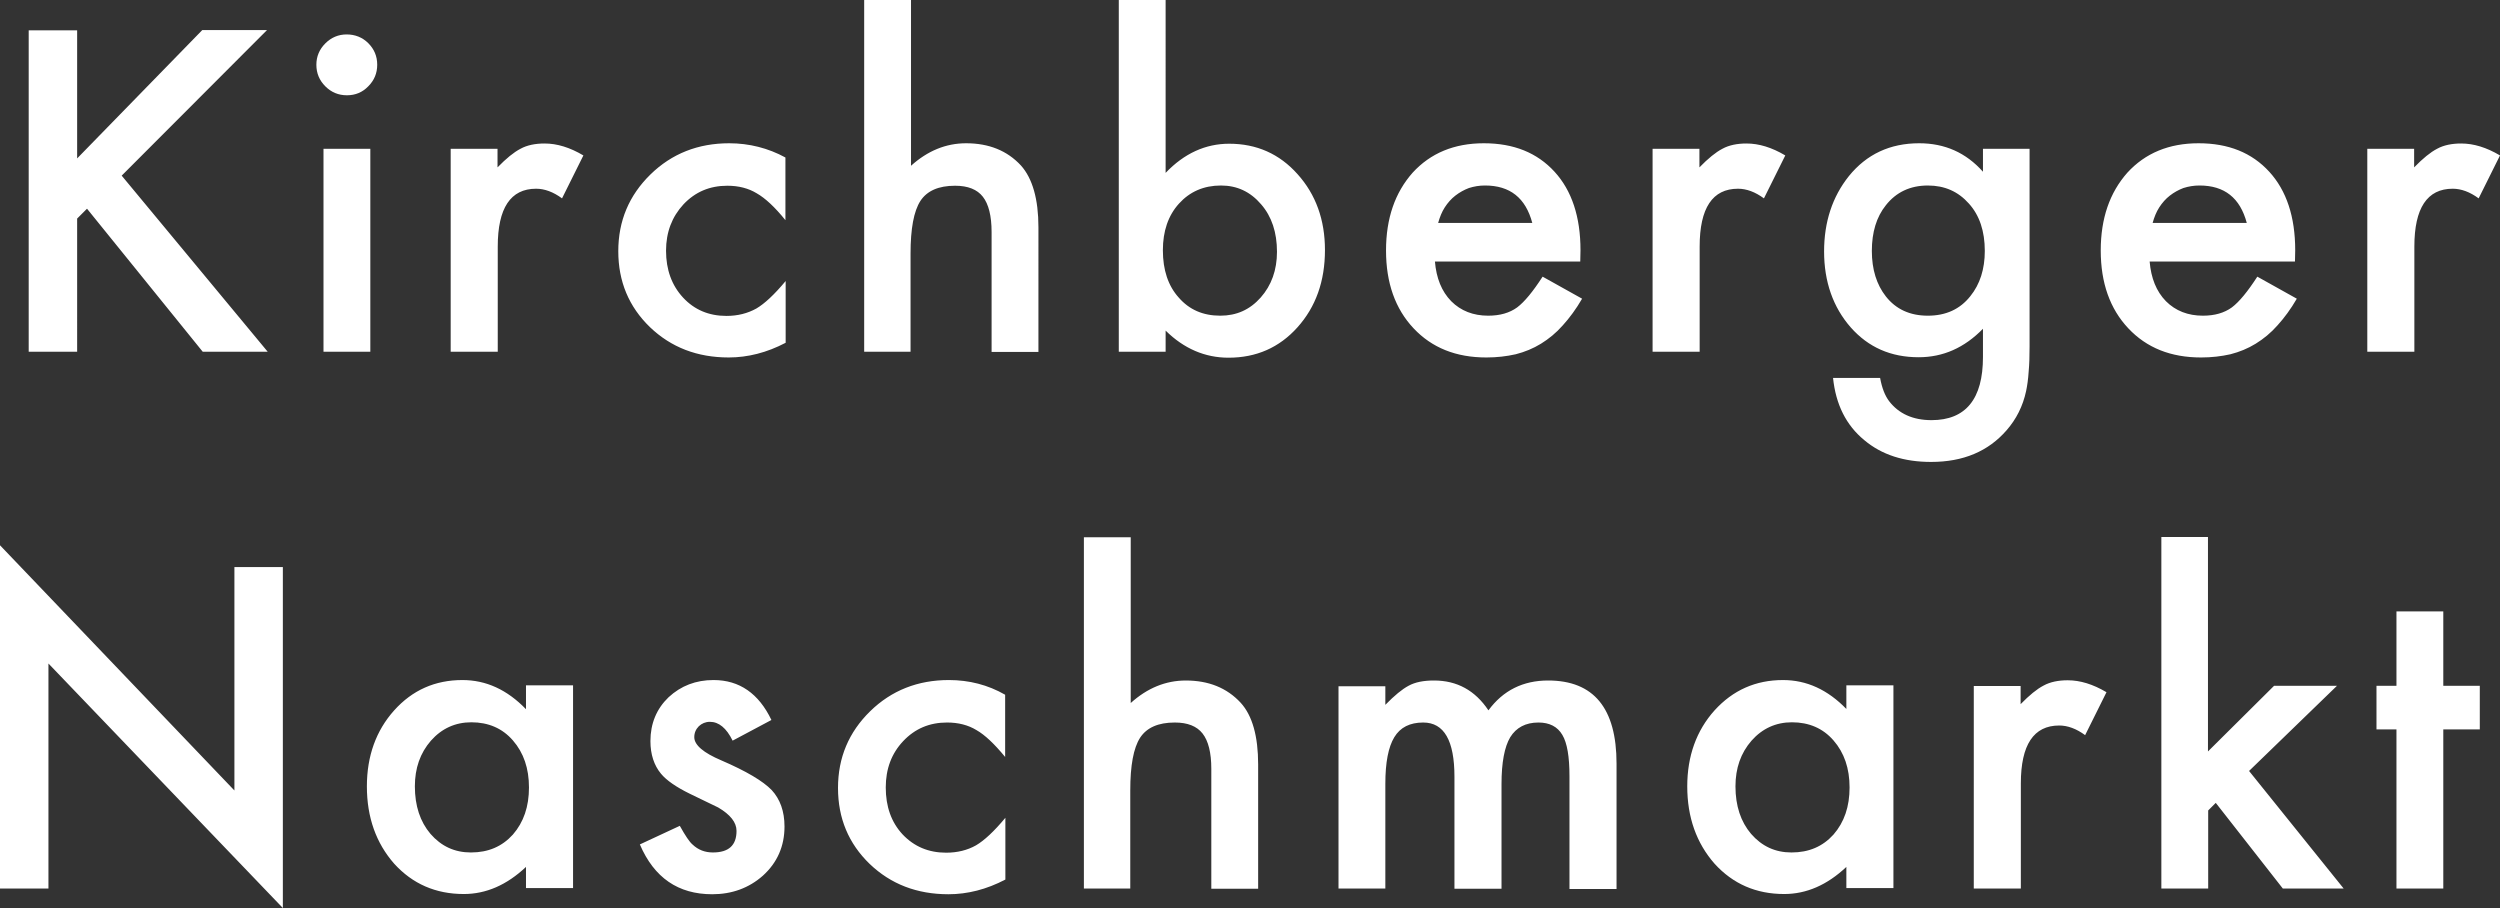
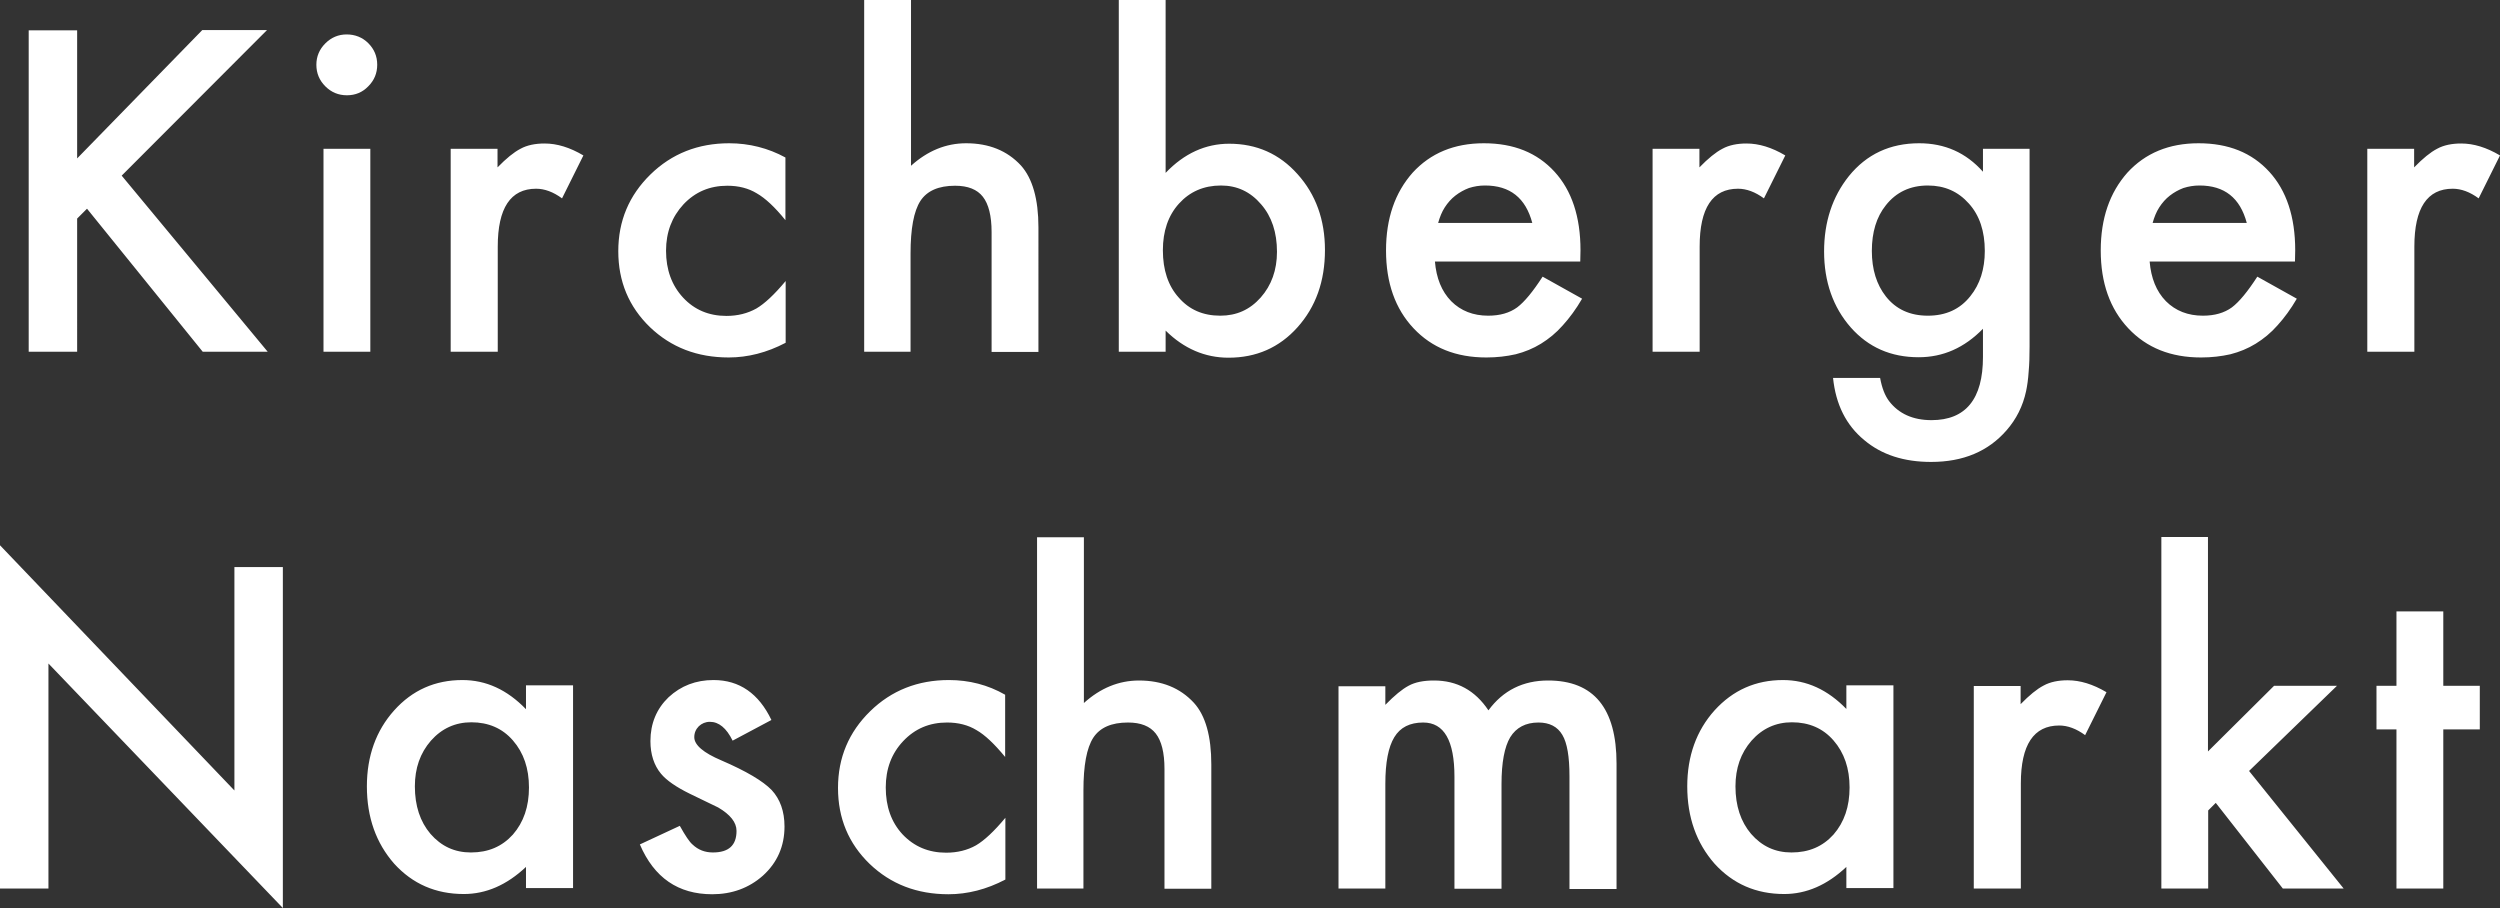
<svg xmlns="http://www.w3.org/2000/svg" version="1.1" id="Ebene_1" x="0px" y="0px" viewBox="0 0 108.89 39.55" style="enable-background:new 0 0 108.89 39.55;" xml:space="preserve">
  <rect x="0" y="0" width="108.89" height="39.55" fill="#333333" stroke="none" />
  <style type="text/css">
	.st0{clip-path:url(#SVGID_2_);}
	.st1{fill:#FFFFFF;}
	.st2{fill:#AEB69E;}
	.st3{fill:#E1C381;}
	.st4{fill:#D5D9CF;}
	.st5{fill:#EFDFC0;}
	.st6{fill:#E1C380;}
	.st7{fill:#A8B5A3;}
	.st8{fill:#7A8377;}
	.st9{fill:#B2C9D8;}
	.st10{fill:#A6C98C;}
	.st11{fill:#CD5552;}
	.st12{fill:#DBD3C8;}
	.st13{fill:#DDBEA9;}
	.st14{fill:#C7927A;}
	.st15{fill:#E1C381;stroke:#FFFFFF;stroke-width:0.5;stroke-miterlimit:10;}
	.st16{fill:#D5D9CF;stroke:#FFFFFF;stroke-width:0.5;stroke-miterlimit:10;}
	.st17{fill:#EFDFC0;stroke:#FFFFFF;stroke-width:0.5;stroke-miterlimit:10;}
	.st18{fill:#DDBEA9;stroke:#FFFFFF;stroke-width:0.5;stroke-miterlimit:10;}
	.st19{fill:#C7927A;stroke:#FFFFFF;stroke-width:0.5;stroke-miterlimit:10;}
	.st20{fill:#CCD5AE;stroke:#FFFFFF;stroke-width:0.5;stroke-miterlimit:10;}
	.st21{fill:#CCD5AE;}
	.st22{clip-path:url(#SVGID_4_);}
	.st23{clip-path:url(#SVGID_6_);}
	.st24{clip-path:url(#SVGID_4_);fill:#A8B5A3;}
	.st25{clip-path:url(#SVGID_4_);fill:#DBD3C8;}
	.st26{clip-path:url(#SVGID_4_);fill:#CD5552;}
	.st27{clip-path:url(#SVGID_10_);}
	.st28{clip-path:url(#SVGID_14_);}
	.st29{clip-path:url(#SVGID_18_);}
	.st30{clip-path:url(#SVGID_22_);}
	.st31{clip-path:url(#SVGID_26_);}
	.st32{clip-path:url(#SVGID_30_);}
	.st33{clip-path:url(#SVGID_4_);fill:#FFFFFF;}
	.st34{clip-path:url(#SVGID_34_);}
	.st35{clip-path:url(#SVGID_38_);}
	.st36{clip-path:url(#SVGID_42_);}
	.st37{clip-path:url(#SVGID_46_);}
	.st38{clip-path:url(#SVGID_50_);}
	.st39{clip-path:url(#SVGID_54_);fill:#FFFFFF;}
	.st40{clip-path:url(#SVGID_54_);fill:#E1C381;}
	.st41{clip-path:url(#SVGID_56_);}
	.st42{clip-path:url(#SVGID_60_);}
	.st43{opacity:0.75;clip-path:url(#SVGID_64_);}
	.st44{clip-path:url(#SVGID_66_);fill:#A8B5A3;}
	.st45{clip-path:url(#SVGID_68_);}
	.st46{opacity:0.75;clip-path:url(#SVGID_72_);}
	.st47{clip-path:url(#SVGID_74_);fill:#A8B5A3;}
	.st48{clip-path:url(#SVGID_76_);}
	.st49{opacity:0.7;clip-path:url(#SVGID_80_);}
	.st50{clip-path:url(#SVGID_82_);fill:#A8B5A3;}
	.st51{clip-path:url(#SVGID_84_);}
	.st52{opacity:0.7;clip-path:url(#SVGID_88_);}
	.st53{clip-path:url(#SVGID_90_);fill:#A8B5A3;}
	.st54{clip-path:url(#SVGID_92_);}
	.st55{clip-path:url(#SVGID_92_);fill:#E1C381;}
	.st56{clip-path:url(#SVGID_4_);fill:#E1C381;}
	.st57{clip-path:url(#SVGID_4_);fill:none;stroke:#FFFFFF;stroke-width:0.073;}
	.st58{clip-path:url(#SVGID_94_);}
	.st59{opacity:0.7;clip-path:url(#SVGID_98_);}
	.st60{clip-path:url(#SVGID_100_);}
	.st61{clip-path:url(#SVGID_102_);fill:#7A8377;}
	.st62{clip-path:url(#SVGID_102_);fill:none;stroke:#A8B5A3;stroke-width:0.159;stroke-miterlimit:10;}
	.st63{clip-path:url(#SVGID_100_);fill:#FFFFFF;}
	.st64{fill:#1D1D1B;}
	.st65{fill:#E1C381;stroke:#FFFFFF;stroke-width:0.5;}
	.st66{fill:#FFFFFF;stroke:#FFFFFF;stroke-width:0.5;}
	.st67{fill:none;stroke:#FFFFFF;stroke-width:0.247;}
	.st68{clip-path:url(#SVGID_104_);fill:#D7B56B;}
	.st69{clip-path:url(#SVGID_104_);fill:#FFFFFF;}
	.st70{clip-path:url(#SVGID_106_);fill:#FFFFFF;}
	.st71{clip-path:url(#SVGID_106_);fill:#D7B56B;}
	.st72{fill:#E1C381;stroke:#FFFFFF;stroke-width:0.501;}
	.st73{fill:#FFFFFF;stroke:#FFFFFF;stroke-width:0.501;}
	.st74{fill:none;stroke:#FFFFFF;stroke-width:0.247;}
	.st75{clip-path:url(#SVGID_108_);fill:#D7B56B;}
	.st76{clip-path:url(#SVGID_108_);fill:#FFFFFF;}
	.st77{clip-path:url(#SVGID_110_);fill:#FFFFFF;}
	.st78{clip-path:url(#SVGID_110_);fill:#D7B56B;}
</style>
  <g>
-     <path class="st1" d="M108.01,31.77v-1.9h-1.59v-3.24h-2.04v3.24h-0.87v1.9h0.87v6.93h2.04v-6.93H108.01z M94.14,23.38V38.7h2.04   v-3.4l0.33-0.33l2.92,3.73h2.65l-4.12-5.12l3.83-3.71h-2.74l-2.88,2.86v-9.34H94.14z M85.98,38.7h2.04v-4.58   c0-1.68,0.56-2.52,1.67-2.52c0.37,0,0.75,0.14,1.13,0.42l0.93-1.87c-0.59-0.35-1.15-0.52-1.69-0.52c-0.4,0-0.76,0.07-1.05,0.23   c-0.29,0.15-0.62,0.42-1,0.81v-0.79h-2.04V38.7z M76.29,32.26c0.47-0.53,1.06-0.8,1.76-0.8c0.74,0,1.35,0.26,1.81,0.79   c0.47,0.54,0.7,1.22,0.7,2.05c0,0.83-0.23,1.51-0.7,2.05c-0.47,0.52-1.07,0.78-1.83,0.78c-0.71,0-1.29-0.27-1.76-0.81   c-0.45-0.53-0.68-1.22-0.68-2.07C75.59,33.46,75.82,32.8,76.29,32.26 M80.43,30.89c-0.82-0.85-1.74-1.27-2.77-1.27   c-1.19,0-2.18,0.44-2.98,1.32c-0.79,0.88-1.19,1.99-1.19,3.31c0,1.35,0.4,2.47,1.19,3.37c0.8,0.88,1.81,1.32,3.03,1.32   c0.97,0,1.87-0.39,2.71-1.18v0.92h2.05v-8.83h-2.05V30.89z M58.3,38.7h2.04v-4.56c0-0.93,0.13-1.6,0.39-2.03   c0.26-0.43,0.68-0.64,1.26-0.64c0.91,0,1.36,0.79,1.36,2.36v4.88h2.05v-4.56c0-0.94,0.13-1.62,0.38-2.04   c0.26-0.42,0.67-0.64,1.23-0.64c0.48,0,0.83,0.18,1.04,0.54c0.21,0.35,0.31,0.95,0.31,1.8v4.91h2.05v-5.46   c0-2.41-0.99-3.62-2.98-3.62c-1.09,0-1.96,0.43-2.6,1.3c-0.58-0.87-1.37-1.3-2.37-1.3c-0.45,0-0.82,0.07-1.11,0.23   c-0.28,0.15-0.61,0.42-1.01,0.83v-0.81H58.3V38.7z M47.19,38.7h2.04v-4.27c0-1.09,0.14-1.85,0.43-2.3   c0.29-0.44,0.79-0.66,1.51-0.66c0.56,0,0.96,0.16,1.21,0.48c0.25,0.32,0.38,0.83,0.38,1.54v5.22h2.04v-5.41   c0-1.23-0.25-2.13-0.76-2.69c-0.6-0.65-1.4-0.97-2.39-0.97c-0.88,0-1.68,0.33-2.4,0.98v-7.22h-2.04V38.7z M41.33,29.62   c-1.35,0-2.5,0.45-3.43,1.36c-0.93,0.91-1.4,2.02-1.4,3.34c0,1.32,0.46,2.42,1.38,3.31c0.92,0.88,2.06,1.32,3.43,1.32   c0.83,0,1.66-0.21,2.48-0.64v-2.69c-0.49,0.59-0.92,0.99-1.28,1.2c-0.37,0.21-0.81,0.32-1.3,0.32c-0.77,0-1.4-0.27-1.9-0.8   c-0.49-0.53-0.73-1.21-0.73-2.04c0-0.81,0.25-1.48,0.76-2.02c0.51-0.54,1.14-0.81,1.91-0.81c0.49,0,0.92,0.11,1.28,0.33   c0.37,0.21,0.78,0.6,1.25,1.17v-2.71C43.03,29.83,42.21,29.62,41.33,29.62 M31.08,29.62c-0.77,0-1.42,0.25-1.96,0.75   c-0.52,0.5-0.79,1.14-0.79,1.91c0,0.58,0.16,1.06,0.46,1.42c0.24,0.29,0.66,0.58,1.25,0.87c0.21,0.1,0.42,0.2,0.62,0.3   c0.21,0.1,0.41,0.2,0.62,0.3c0.53,0.31,0.8,0.65,0.8,1.02c0,0.63-0.34,0.94-1.03,0.94c-0.34,0-0.64-0.11-0.89-0.35   c-0.13-0.11-0.31-0.38-0.55-0.81l-1.74,0.81c0.62,1.45,1.67,2.17,3.15,2.17c0.86,0,1.6-0.27,2.21-0.81   c0.63-0.57,0.94-1.29,0.94-2.14c0-0.66-0.19-1.19-0.56-1.59c-0.38-0.39-1.1-0.82-2.19-1.29c-0.78-0.33-1.18-0.67-1.18-1.01   c0-0.19,0.07-0.35,0.2-0.48c0.13-0.12,0.29-0.19,0.48-0.19c0.39,0,0.72,0.27,0.99,0.82l1.69-0.9   C33.05,30.21,32.21,29.62,31.08,29.62 M18.77,32.26c0.47-0.53,1.06-0.8,1.76-0.8c0.74,0,1.35,0.26,1.81,0.79   c0.47,0.54,0.7,1.22,0.7,2.05c0,0.83-0.23,1.51-0.7,2.05c-0.47,0.52-1.07,0.78-1.83,0.78c-0.71,0-1.29-0.27-1.76-0.81   c-0.45-0.53-0.68-1.22-0.68-2.07C18.07,33.46,18.3,32.8,18.77,32.26 M22.91,30.89c-0.82-0.85-1.74-1.27-2.77-1.27   c-1.19,0-2.18,0.44-2.97,1.32c-0.79,0.88-1.19,1.99-1.19,3.31c0,1.35,0.4,2.47,1.19,3.37c0.8,0.88,1.81,1.32,3.03,1.32   c0.97,0,1.87-0.39,2.71-1.18v0.92h2.05v-8.83h-2.05V30.89z M2.11,38.7v-9.8l10.21,10.65V24.7h-2.11v9.73L0,23.75V38.7H2.11z    M103.12,15.32h2.04v-4.58c0-1.68,0.56-2.52,1.67-2.52c0.37,0,0.75,0.14,1.13,0.42l0.93-1.87c-0.59-0.35-1.15-0.52-1.69-0.52   c-0.4,0-0.76,0.07-1.05,0.23c-0.29,0.15-0.62,0.42-1,0.81V6.48h-2.04V15.32z M93.76,9.71c0.07-0.25,0.16-0.48,0.29-0.68   c0.13-0.2,0.28-0.37,0.46-0.51c0.18-0.14,0.38-0.25,0.59-0.33c0.22-0.07,0.45-0.11,0.7-0.11c1.09,0,1.77,0.54,2.06,1.63H93.76z    M99.97,10.9c0-1.46-0.38-2.6-1.13-3.42c-0.76-0.83-1.78-1.24-3.08-1.24c-1.29,0-2.32,0.43-3.1,1.28   c-0.77,0.87-1.16,1.99-1.16,3.39c0,1.41,0.4,2.54,1.2,3.39c0.8,0.85,1.85,1.27,3.17,1.27c0.46,0,0.88-0.05,1.28-0.14   c0.39-0.1,0.76-0.25,1.1-0.46c0.34-0.21,0.66-0.47,0.95-0.8c0.29-0.32,0.58-0.71,0.84-1.16l-1.72-0.96   c-0.42,0.65-0.79,1.1-1.11,1.34c-0.33,0.24-0.75,0.36-1.26,0.36c-0.65,0-1.19-0.21-1.61-0.63c-0.42-0.43-0.65-1.01-0.71-1.73h6.33   L99.97,10.9z M85.82,12.9c-0.45,0.57-1.07,0.85-1.85,0.85c-0.78,0-1.39-0.28-1.83-0.84c-0.4-0.51-0.61-1.17-0.61-1.98   c0-0.81,0.2-1.48,0.61-1.99c0.45-0.57,1.06-0.86,1.83-0.86c0.73,0,1.32,0.26,1.79,0.79c0.46,0.51,0.69,1.2,0.69,2.06   C86.45,11.72,86.24,12.38,85.82,12.9 M88.41,6.48h-2.04v1c-0.74-0.83-1.66-1.24-2.78-1.24c-1.27,0-2.29,0.48-3.06,1.43   c-0.72,0.9-1.08,2-1.08,3.28c0,1.32,0.39,2.43,1.16,3.31c0.77,0.87,1.75,1.3,2.96,1.3c1.06,0,1.99-0.41,2.8-1.24v1.23   c0,1.83-0.75,2.75-2.24,2.75c-0.81,0-1.43-0.28-1.85-0.83c-0.18-0.24-0.31-0.57-0.39-1.01h-2.05c0.12,1.16,0.57,2.06,1.36,2.71   c0.76,0.64,1.73,0.95,2.91,0.95c1.4,0,2.49-0.46,3.29-1.38c0.42-0.48,0.71-1.05,0.85-1.71c0.05-0.24,0.09-0.52,0.11-0.84   c0.03-0.32,0.04-0.68,0.04-1.1V6.48z M71.99,15.32h2.04v-4.58c0-1.68,0.56-2.52,1.67-2.52c0.37,0,0.75,0.14,1.13,0.42l0.93-1.87   c-0.59-0.35-1.15-0.52-1.69-0.52c-0.4,0-0.76,0.07-1.05,0.23c-0.29,0.15-0.62,0.42-1,0.81V6.48h-2.04V15.32z M62.64,9.71   c0.07-0.25,0.16-0.48,0.29-0.68c0.13-0.2,0.28-0.37,0.46-0.51c0.18-0.14,0.38-0.25,0.59-0.33c0.22-0.07,0.45-0.11,0.7-0.11   c1.09,0,1.77,0.54,2.06,1.63H62.64z M68.84,10.9c0-1.46-0.38-2.6-1.13-3.42c-0.76-0.83-1.78-1.24-3.08-1.24   c-1.29,0-2.32,0.43-3.1,1.28c-0.77,0.87-1.16,1.99-1.16,3.39c0,1.41,0.4,2.54,1.2,3.39c0.8,0.85,1.85,1.27,3.17,1.27   c0.46,0,0.88-0.05,1.28-0.14c0.39-0.1,0.76-0.25,1.1-0.46c0.34-0.21,0.66-0.47,0.95-0.8c0.29-0.32,0.58-0.71,0.84-1.16l-1.72-0.96   c-0.42,0.65-0.79,1.1-1.11,1.34c-0.33,0.24-0.75,0.36-1.26,0.36c-0.65,0-1.19-0.21-1.61-0.63c-0.42-0.43-0.65-1.01-0.71-1.73h6.33   L68.84,10.9z M54.91,12.96c-0.47,0.53-1.05,0.79-1.76,0.79c-0.75,0-1.35-0.26-1.81-0.79c-0.46-0.51-0.69-1.2-0.69-2.06   c0-0.83,0.23-1.51,0.7-2.03c0.47-0.52,1.08-0.79,1.83-0.79c0.7,0,1.28,0.27,1.75,0.82c0.46,0.53,0.69,1.22,0.69,2.07   C55.62,11.76,55.38,12.43,54.91,12.96 M48.73,0v15.32h2.04v-0.92c0.8,0.79,1.72,1.18,2.74,1.18c1.21,0,2.21-0.44,3-1.32   c0.8-0.89,1.2-2.01,1.2-3.37c0-1.32-0.4-2.42-1.19-3.3c-0.79-0.89-1.79-1.33-2.98-1.33c-1.03,0-1.96,0.42-2.77,1.27V0H48.73z    M37.62,15.32h2.04v-4.27c0-1.09,0.14-1.85,0.43-2.3c0.29-0.44,0.79-0.66,1.51-0.66c0.56,0,0.96,0.16,1.21,0.48   c0.25,0.32,0.38,0.83,0.38,1.54v5.22h2.04V9.9c0-1.23-0.26-2.13-0.76-2.69c-0.6-0.65-1.4-0.97-2.39-0.97   c-0.88,0-1.68,0.33-2.4,0.98V0h-2.04V15.32z M31.76,6.24c-1.35,0-2.5,0.45-3.43,1.36c-0.93,0.91-1.4,2.02-1.4,3.34   c0,1.32,0.46,2.42,1.38,3.31c0.92,0.88,2.06,1.32,3.43,1.32c0.83,0,1.66-0.21,2.48-0.64v-2.69c-0.49,0.59-0.92,0.99-1.28,1.2   c-0.38,0.21-0.81,0.32-1.3,0.32c-0.77,0-1.4-0.27-1.89-0.8c-0.49-0.53-0.74-1.21-0.74-2.04c0-0.81,0.26-1.48,0.76-2.02   c0.51-0.54,1.14-0.81,1.91-0.81c0.49,0,0.92,0.11,1.28,0.33c0.37,0.21,0.79,0.6,1.25,1.17V6.86C33.46,6.45,32.63,6.24,31.76,6.24    M19.64,15.32h2.04v-4.58c0-1.68,0.56-2.52,1.67-2.52c0.37,0,0.75,0.14,1.13,0.42l0.93-1.87c-0.59-0.35-1.15-0.52-1.69-0.52   c-0.4,0-0.76,0.07-1.05,0.23c-0.29,0.15-0.62,0.42-1,0.81V6.48h-2.04V15.32z M14.17,3.76c0.26,0.26,0.57,0.39,0.94,0.39   c0.37,0,0.68-0.13,0.93-0.39c0.26-0.26,0.39-0.57,0.39-0.94s-0.13-0.68-0.39-0.94C15.79,1.63,15.47,1.5,15.1,1.5   c-0.36,0-0.67,0.13-0.93,0.39c-0.26,0.26-0.39,0.57-0.39,0.93C13.78,3.19,13.91,3.5,14.17,3.76 M14.09,15.32h2.04V6.48h-2.04V15.32   z M3.36,1.32H1.25v14h2.11V9.52l0.43-0.43l5.04,6.23h2.83L5.3,7.65l6.33-6.34H8.81L3.36,6.9V1.32z" />
+     <path class="st1" d="M108.01,31.77v-1.9h-1.59v-3.24h-2.04v3.24h-0.87v1.9h0.87v6.93h2.04v-6.93H108.01z M94.14,23.38V38.7h2.04   v-3.4l0.33-0.33l2.92,3.73h2.65l-4.12-5.12l3.83-3.71h-2.74l-2.88,2.86v-9.34H94.14z M85.98,38.7h2.04v-4.58   c0-1.68,0.56-2.52,1.67-2.52c0.37,0,0.75,0.14,1.13,0.42l0.93-1.87c-0.59-0.35-1.15-0.52-1.69-0.52c-0.4,0-0.76,0.07-1.05,0.23   c-0.29,0.15-0.62,0.42-1,0.81v-0.79h-2.04V38.7z M76.29,32.26c0.47-0.53,1.06-0.8,1.76-0.8c0.74,0,1.35,0.26,1.81,0.79   c0.47,0.54,0.7,1.22,0.7,2.05c0,0.83-0.23,1.51-0.7,2.05c-0.47,0.52-1.07,0.78-1.83,0.78c-0.71,0-1.29-0.27-1.76-0.81   c-0.45-0.53-0.68-1.22-0.68-2.07C75.59,33.46,75.82,32.8,76.29,32.26 M80.43,30.89c-0.82-0.85-1.74-1.27-2.77-1.27   c-1.19,0-2.18,0.44-2.98,1.32c-0.79,0.88-1.19,1.99-1.19,3.31c0,1.35,0.4,2.47,1.19,3.37c0.8,0.88,1.81,1.32,3.03,1.32   c0.97,0,1.87-0.39,2.71-1.18v0.92h2.05v-8.83h-2.05V30.89z M58.3,38.7h2.04v-4.56c0-0.93,0.13-1.6,0.39-2.03   c0.26-0.43,0.68-0.64,1.26-0.64c0.91,0,1.36,0.79,1.36,2.36v4.88h2.05v-4.56c0-0.94,0.13-1.62,0.38-2.04   c0.26-0.42,0.67-0.64,1.23-0.64c0.48,0,0.83,0.18,1.04,0.54c0.21,0.35,0.31,0.95,0.31,1.8v4.91h2.05v-5.46   c0-2.41-0.99-3.62-2.98-3.62c-1.09,0-1.96,0.43-2.6,1.3c-0.58-0.87-1.37-1.3-2.37-1.3c-0.45,0-0.82,0.07-1.11,0.23   c-0.28,0.15-0.61,0.42-1.01,0.83v-0.81H58.3V38.7z M47.19,38.7v-4.27c0-1.09,0.14-1.85,0.43-2.3   c0.29-0.44,0.79-0.66,1.51-0.66c0.56,0,0.96,0.16,1.21,0.48c0.25,0.32,0.38,0.83,0.38,1.54v5.22h2.04v-5.41   c0-1.23-0.25-2.13-0.76-2.69c-0.6-0.65-1.4-0.97-2.39-0.97c-0.88,0-1.68,0.33-2.4,0.98v-7.22h-2.04V38.7z M41.33,29.62   c-1.35,0-2.5,0.45-3.43,1.36c-0.93,0.91-1.4,2.02-1.4,3.34c0,1.32,0.46,2.42,1.38,3.31c0.92,0.88,2.06,1.32,3.43,1.32   c0.83,0,1.66-0.21,2.48-0.64v-2.69c-0.49,0.59-0.92,0.99-1.28,1.2c-0.37,0.21-0.81,0.32-1.3,0.32c-0.77,0-1.4-0.27-1.9-0.8   c-0.49-0.53-0.73-1.21-0.73-2.04c0-0.81,0.25-1.48,0.76-2.02c0.51-0.54,1.14-0.81,1.91-0.81c0.49,0,0.92,0.11,1.28,0.33   c0.37,0.21,0.78,0.6,1.25,1.17v-2.71C43.03,29.83,42.21,29.62,41.33,29.62 M31.08,29.62c-0.77,0-1.42,0.25-1.96,0.75   c-0.52,0.5-0.79,1.14-0.79,1.91c0,0.58,0.16,1.06,0.46,1.42c0.24,0.29,0.66,0.58,1.25,0.87c0.21,0.1,0.42,0.2,0.62,0.3   c0.21,0.1,0.41,0.2,0.62,0.3c0.53,0.31,0.8,0.65,0.8,1.02c0,0.63-0.34,0.94-1.03,0.94c-0.34,0-0.64-0.11-0.89-0.35   c-0.13-0.11-0.31-0.38-0.55-0.81l-1.74,0.81c0.62,1.45,1.67,2.17,3.15,2.17c0.86,0,1.6-0.27,2.21-0.81   c0.63-0.57,0.94-1.29,0.94-2.14c0-0.66-0.19-1.19-0.56-1.59c-0.38-0.39-1.1-0.82-2.19-1.29c-0.78-0.33-1.18-0.67-1.18-1.01   c0-0.19,0.07-0.35,0.2-0.48c0.13-0.12,0.29-0.19,0.48-0.19c0.39,0,0.72,0.27,0.99,0.82l1.69-0.9   C33.05,30.21,32.21,29.62,31.08,29.62 M18.77,32.26c0.47-0.53,1.06-0.8,1.76-0.8c0.74,0,1.35,0.26,1.81,0.79   c0.47,0.54,0.7,1.22,0.7,2.05c0,0.83-0.23,1.51-0.7,2.05c-0.47,0.52-1.07,0.78-1.83,0.78c-0.71,0-1.29-0.27-1.76-0.81   c-0.45-0.53-0.68-1.22-0.68-2.07C18.07,33.46,18.3,32.8,18.77,32.26 M22.91,30.89c-0.82-0.85-1.74-1.27-2.77-1.27   c-1.19,0-2.18,0.44-2.97,1.32c-0.79,0.88-1.19,1.99-1.19,3.31c0,1.35,0.4,2.47,1.19,3.37c0.8,0.88,1.81,1.32,3.03,1.32   c0.97,0,1.87-0.39,2.71-1.18v0.92h2.05v-8.83h-2.05V30.89z M2.11,38.7v-9.8l10.21,10.65V24.7h-2.11v9.73L0,23.75V38.7H2.11z    M103.12,15.32h2.04v-4.58c0-1.68,0.56-2.52,1.67-2.52c0.37,0,0.75,0.14,1.13,0.42l0.93-1.87c-0.59-0.35-1.15-0.52-1.69-0.52   c-0.4,0-0.76,0.07-1.05,0.23c-0.29,0.15-0.62,0.42-1,0.81V6.48h-2.04V15.32z M93.76,9.71c0.07-0.25,0.16-0.48,0.29-0.68   c0.13-0.2,0.28-0.37,0.46-0.51c0.18-0.14,0.38-0.25,0.59-0.33c0.22-0.07,0.45-0.11,0.7-0.11c1.09,0,1.77,0.54,2.06,1.63H93.76z    M99.97,10.9c0-1.46-0.38-2.6-1.13-3.42c-0.76-0.83-1.78-1.24-3.08-1.24c-1.29,0-2.32,0.43-3.1,1.28   c-0.77,0.87-1.16,1.99-1.16,3.39c0,1.41,0.4,2.54,1.2,3.39c0.8,0.85,1.85,1.27,3.17,1.27c0.46,0,0.88-0.05,1.28-0.14   c0.39-0.1,0.76-0.25,1.1-0.46c0.34-0.21,0.66-0.47,0.95-0.8c0.29-0.32,0.58-0.71,0.84-1.16l-1.72-0.96   c-0.42,0.65-0.79,1.1-1.11,1.34c-0.33,0.24-0.75,0.36-1.26,0.36c-0.65,0-1.19-0.21-1.61-0.63c-0.42-0.43-0.65-1.01-0.71-1.73h6.33   L99.97,10.9z M85.82,12.9c-0.45,0.57-1.07,0.85-1.85,0.85c-0.78,0-1.39-0.28-1.83-0.84c-0.4-0.51-0.61-1.17-0.61-1.98   c0-0.81,0.2-1.48,0.61-1.99c0.45-0.57,1.06-0.86,1.83-0.86c0.73,0,1.32,0.26,1.79,0.79c0.46,0.51,0.69,1.2,0.69,2.06   C86.45,11.72,86.24,12.38,85.82,12.9 M88.41,6.48h-2.04v1c-0.74-0.83-1.66-1.24-2.78-1.24c-1.27,0-2.29,0.48-3.06,1.43   c-0.72,0.9-1.08,2-1.08,3.28c0,1.32,0.39,2.43,1.16,3.31c0.77,0.87,1.75,1.3,2.96,1.3c1.06,0,1.99-0.41,2.8-1.24v1.23   c0,1.83-0.75,2.75-2.24,2.75c-0.81,0-1.43-0.28-1.85-0.83c-0.18-0.24-0.31-0.57-0.39-1.01h-2.05c0.12,1.16,0.57,2.06,1.36,2.71   c0.76,0.64,1.73,0.95,2.91,0.95c1.4,0,2.49-0.46,3.29-1.38c0.42-0.48,0.71-1.05,0.85-1.71c0.05-0.24,0.09-0.52,0.11-0.84   c0.03-0.32,0.04-0.68,0.04-1.1V6.48z M71.99,15.32h2.04v-4.58c0-1.68,0.56-2.52,1.67-2.52c0.37,0,0.75,0.14,1.13,0.42l0.93-1.87   c-0.59-0.35-1.15-0.52-1.69-0.52c-0.4,0-0.76,0.07-1.05,0.23c-0.29,0.15-0.62,0.42-1,0.81V6.48h-2.04V15.32z M62.64,9.71   c0.07-0.25,0.16-0.48,0.29-0.68c0.13-0.2,0.28-0.37,0.46-0.51c0.18-0.14,0.38-0.25,0.59-0.33c0.22-0.07,0.45-0.11,0.7-0.11   c1.09,0,1.77,0.54,2.06,1.63H62.64z M68.84,10.9c0-1.46-0.38-2.6-1.13-3.42c-0.76-0.83-1.78-1.24-3.08-1.24   c-1.29,0-2.32,0.43-3.1,1.28c-0.77,0.87-1.16,1.99-1.16,3.39c0,1.41,0.4,2.54,1.2,3.39c0.8,0.85,1.85,1.27,3.17,1.27   c0.46,0,0.88-0.05,1.28-0.14c0.39-0.1,0.76-0.25,1.1-0.46c0.34-0.21,0.66-0.47,0.95-0.8c0.29-0.32,0.58-0.71,0.84-1.16l-1.72-0.96   c-0.42,0.65-0.79,1.1-1.11,1.34c-0.33,0.24-0.75,0.36-1.26,0.36c-0.65,0-1.19-0.21-1.61-0.63c-0.42-0.43-0.65-1.01-0.71-1.73h6.33   L68.84,10.9z M54.91,12.96c-0.47,0.53-1.05,0.79-1.76,0.79c-0.75,0-1.35-0.26-1.81-0.79c-0.46-0.51-0.69-1.2-0.69-2.06   c0-0.83,0.23-1.51,0.7-2.03c0.47-0.52,1.08-0.79,1.83-0.79c0.7,0,1.28,0.27,1.75,0.82c0.46,0.53,0.69,1.22,0.69,2.07   C55.62,11.76,55.38,12.43,54.91,12.96 M48.73,0v15.32h2.04v-0.92c0.8,0.79,1.72,1.18,2.74,1.18c1.21,0,2.21-0.44,3-1.32   c0.8-0.89,1.2-2.01,1.2-3.37c0-1.32-0.4-2.42-1.19-3.3c-0.79-0.89-1.79-1.33-2.98-1.33c-1.03,0-1.96,0.42-2.77,1.27V0H48.73z    M37.62,15.32h2.04v-4.27c0-1.09,0.14-1.85,0.43-2.3c0.29-0.44,0.79-0.66,1.51-0.66c0.56,0,0.96,0.16,1.21,0.48   c0.25,0.32,0.38,0.83,0.38,1.54v5.22h2.04V9.9c0-1.23-0.26-2.13-0.76-2.69c-0.6-0.65-1.4-0.97-2.39-0.97   c-0.88,0-1.68,0.33-2.4,0.98V0h-2.04V15.32z M31.76,6.24c-1.35,0-2.5,0.45-3.43,1.36c-0.93,0.91-1.4,2.02-1.4,3.34   c0,1.32,0.46,2.42,1.38,3.31c0.92,0.88,2.06,1.32,3.43,1.32c0.83,0,1.66-0.21,2.48-0.64v-2.69c-0.49,0.59-0.92,0.99-1.28,1.2   c-0.38,0.21-0.81,0.32-1.3,0.32c-0.77,0-1.4-0.27-1.89-0.8c-0.49-0.53-0.74-1.21-0.74-2.04c0-0.81,0.26-1.48,0.76-2.02   c0.51-0.54,1.14-0.81,1.91-0.81c0.49,0,0.92,0.11,1.28,0.33c0.37,0.21,0.79,0.6,1.25,1.17V6.86C33.46,6.45,32.63,6.24,31.76,6.24    M19.64,15.32h2.04v-4.58c0-1.68,0.56-2.52,1.67-2.52c0.37,0,0.75,0.14,1.13,0.42l0.93-1.87c-0.59-0.35-1.15-0.52-1.69-0.52   c-0.4,0-0.76,0.07-1.05,0.23c-0.29,0.15-0.62,0.42-1,0.81V6.48h-2.04V15.32z M14.17,3.76c0.26,0.26,0.57,0.39,0.94,0.39   c0.37,0,0.68-0.13,0.93-0.39c0.26-0.26,0.39-0.57,0.39-0.94s-0.13-0.68-0.39-0.94C15.79,1.63,15.47,1.5,15.1,1.5   c-0.36,0-0.67,0.13-0.93,0.39c-0.26,0.26-0.39,0.57-0.39,0.93C13.78,3.19,13.91,3.5,14.17,3.76 M14.09,15.32h2.04V6.48h-2.04V15.32   z M3.36,1.32H1.25v14h2.11V9.52l0.43-0.43l5.04,6.23h2.83L5.3,7.65l6.33-6.34H8.81L3.36,6.9V1.32z" />
  </g>
</svg>